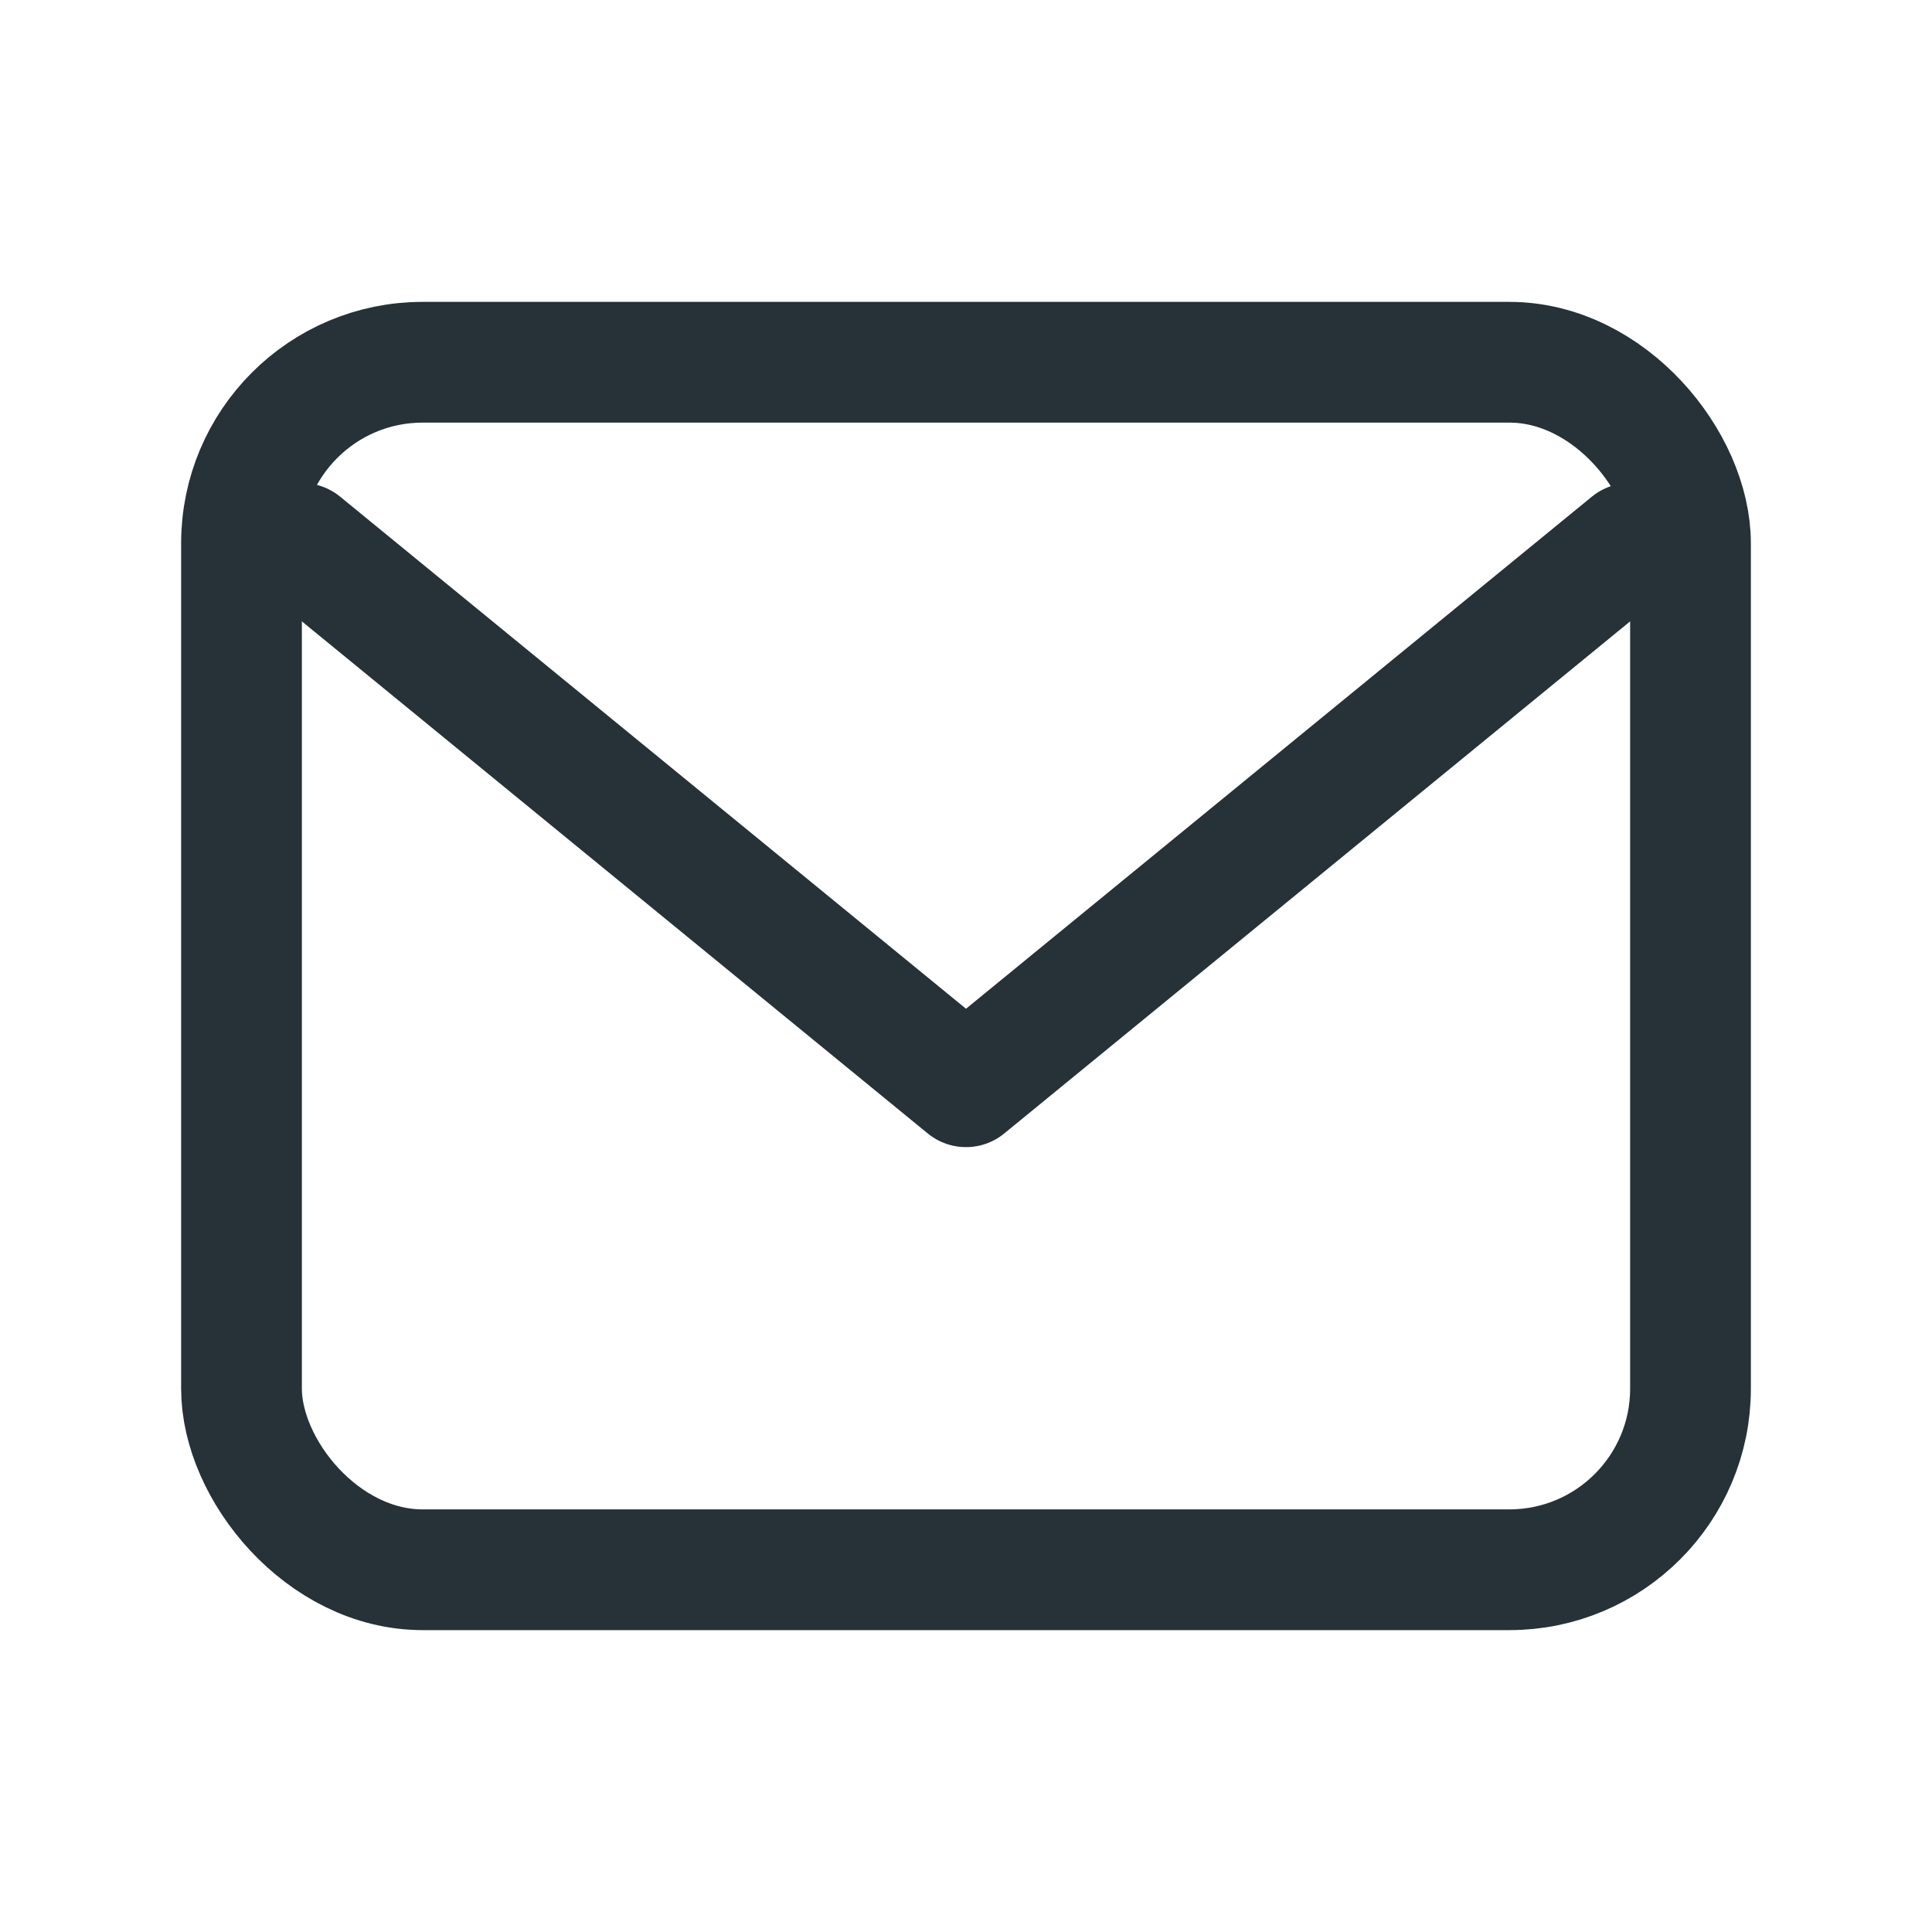
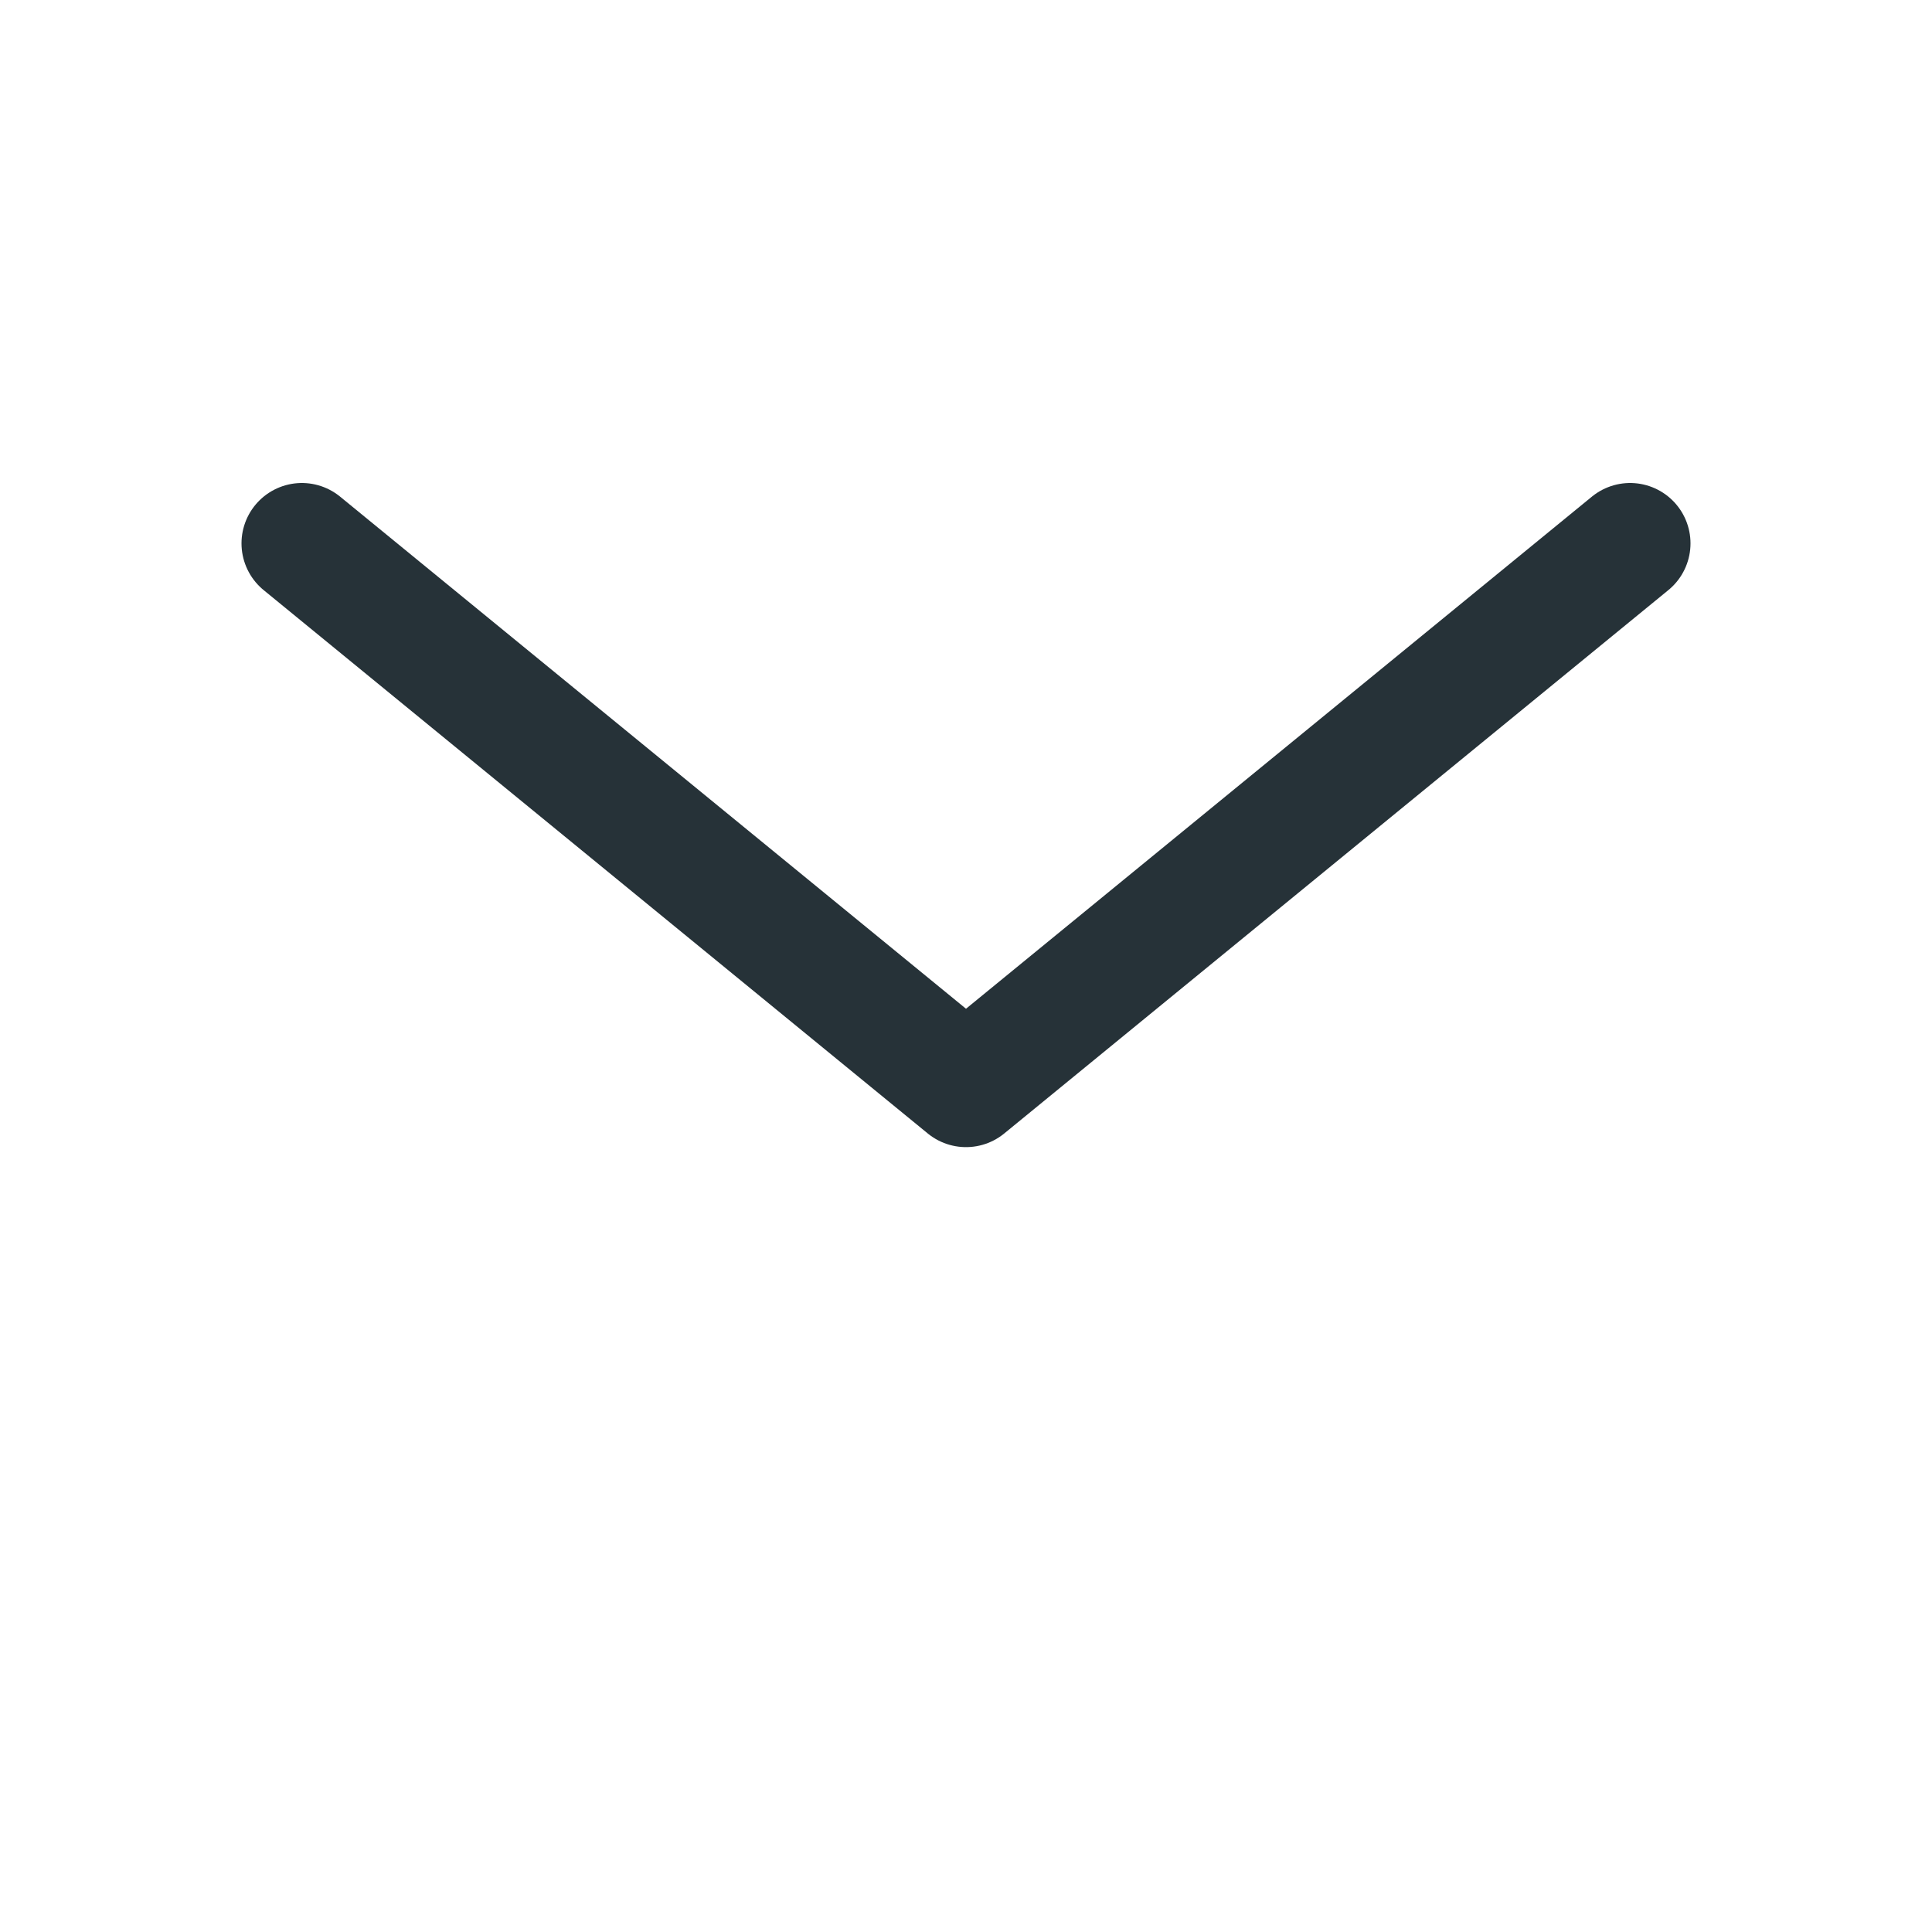
<svg xmlns="http://www.w3.org/2000/svg" width="32" height="32" viewBox="0 0 32 32" style="fill:none;stroke:#263238;stroke-width:2;stroke-linecap:round;stroke-linejoin:round">
-   <rect x="4" y="6" width="24" height="20" rx="3" />
  <path d="M5 9l11 9 11-9" />
</svg>